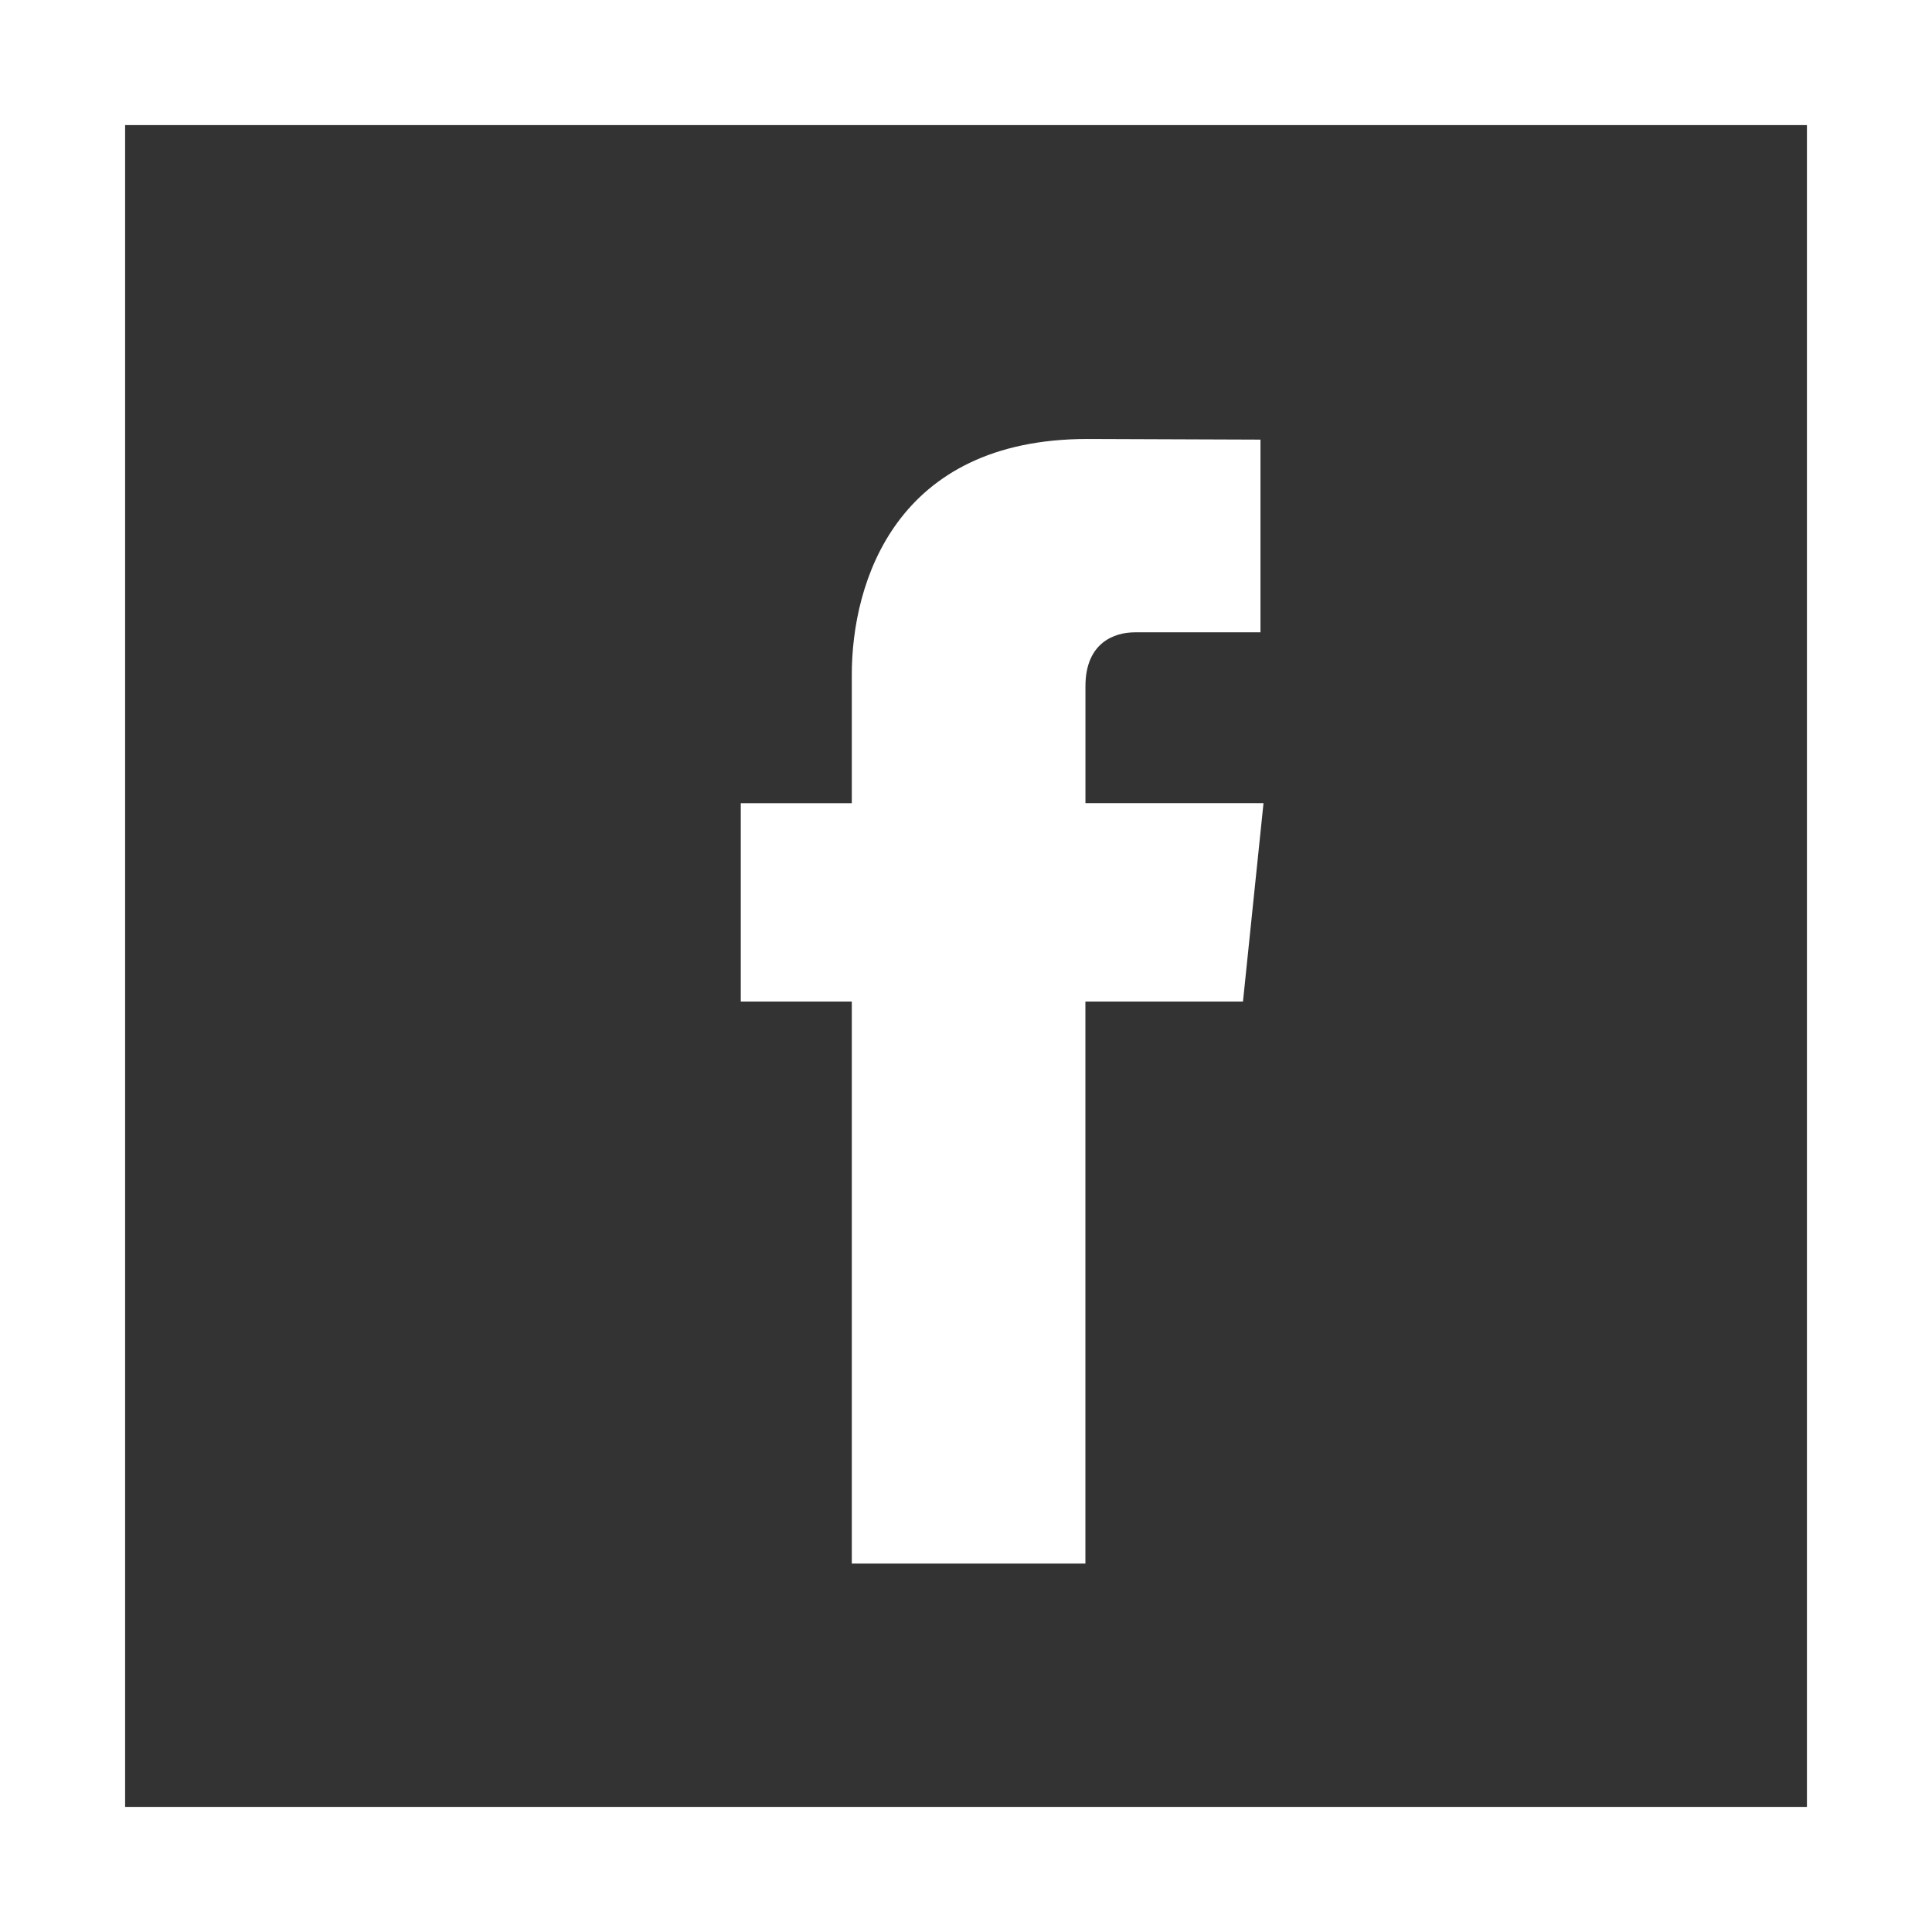
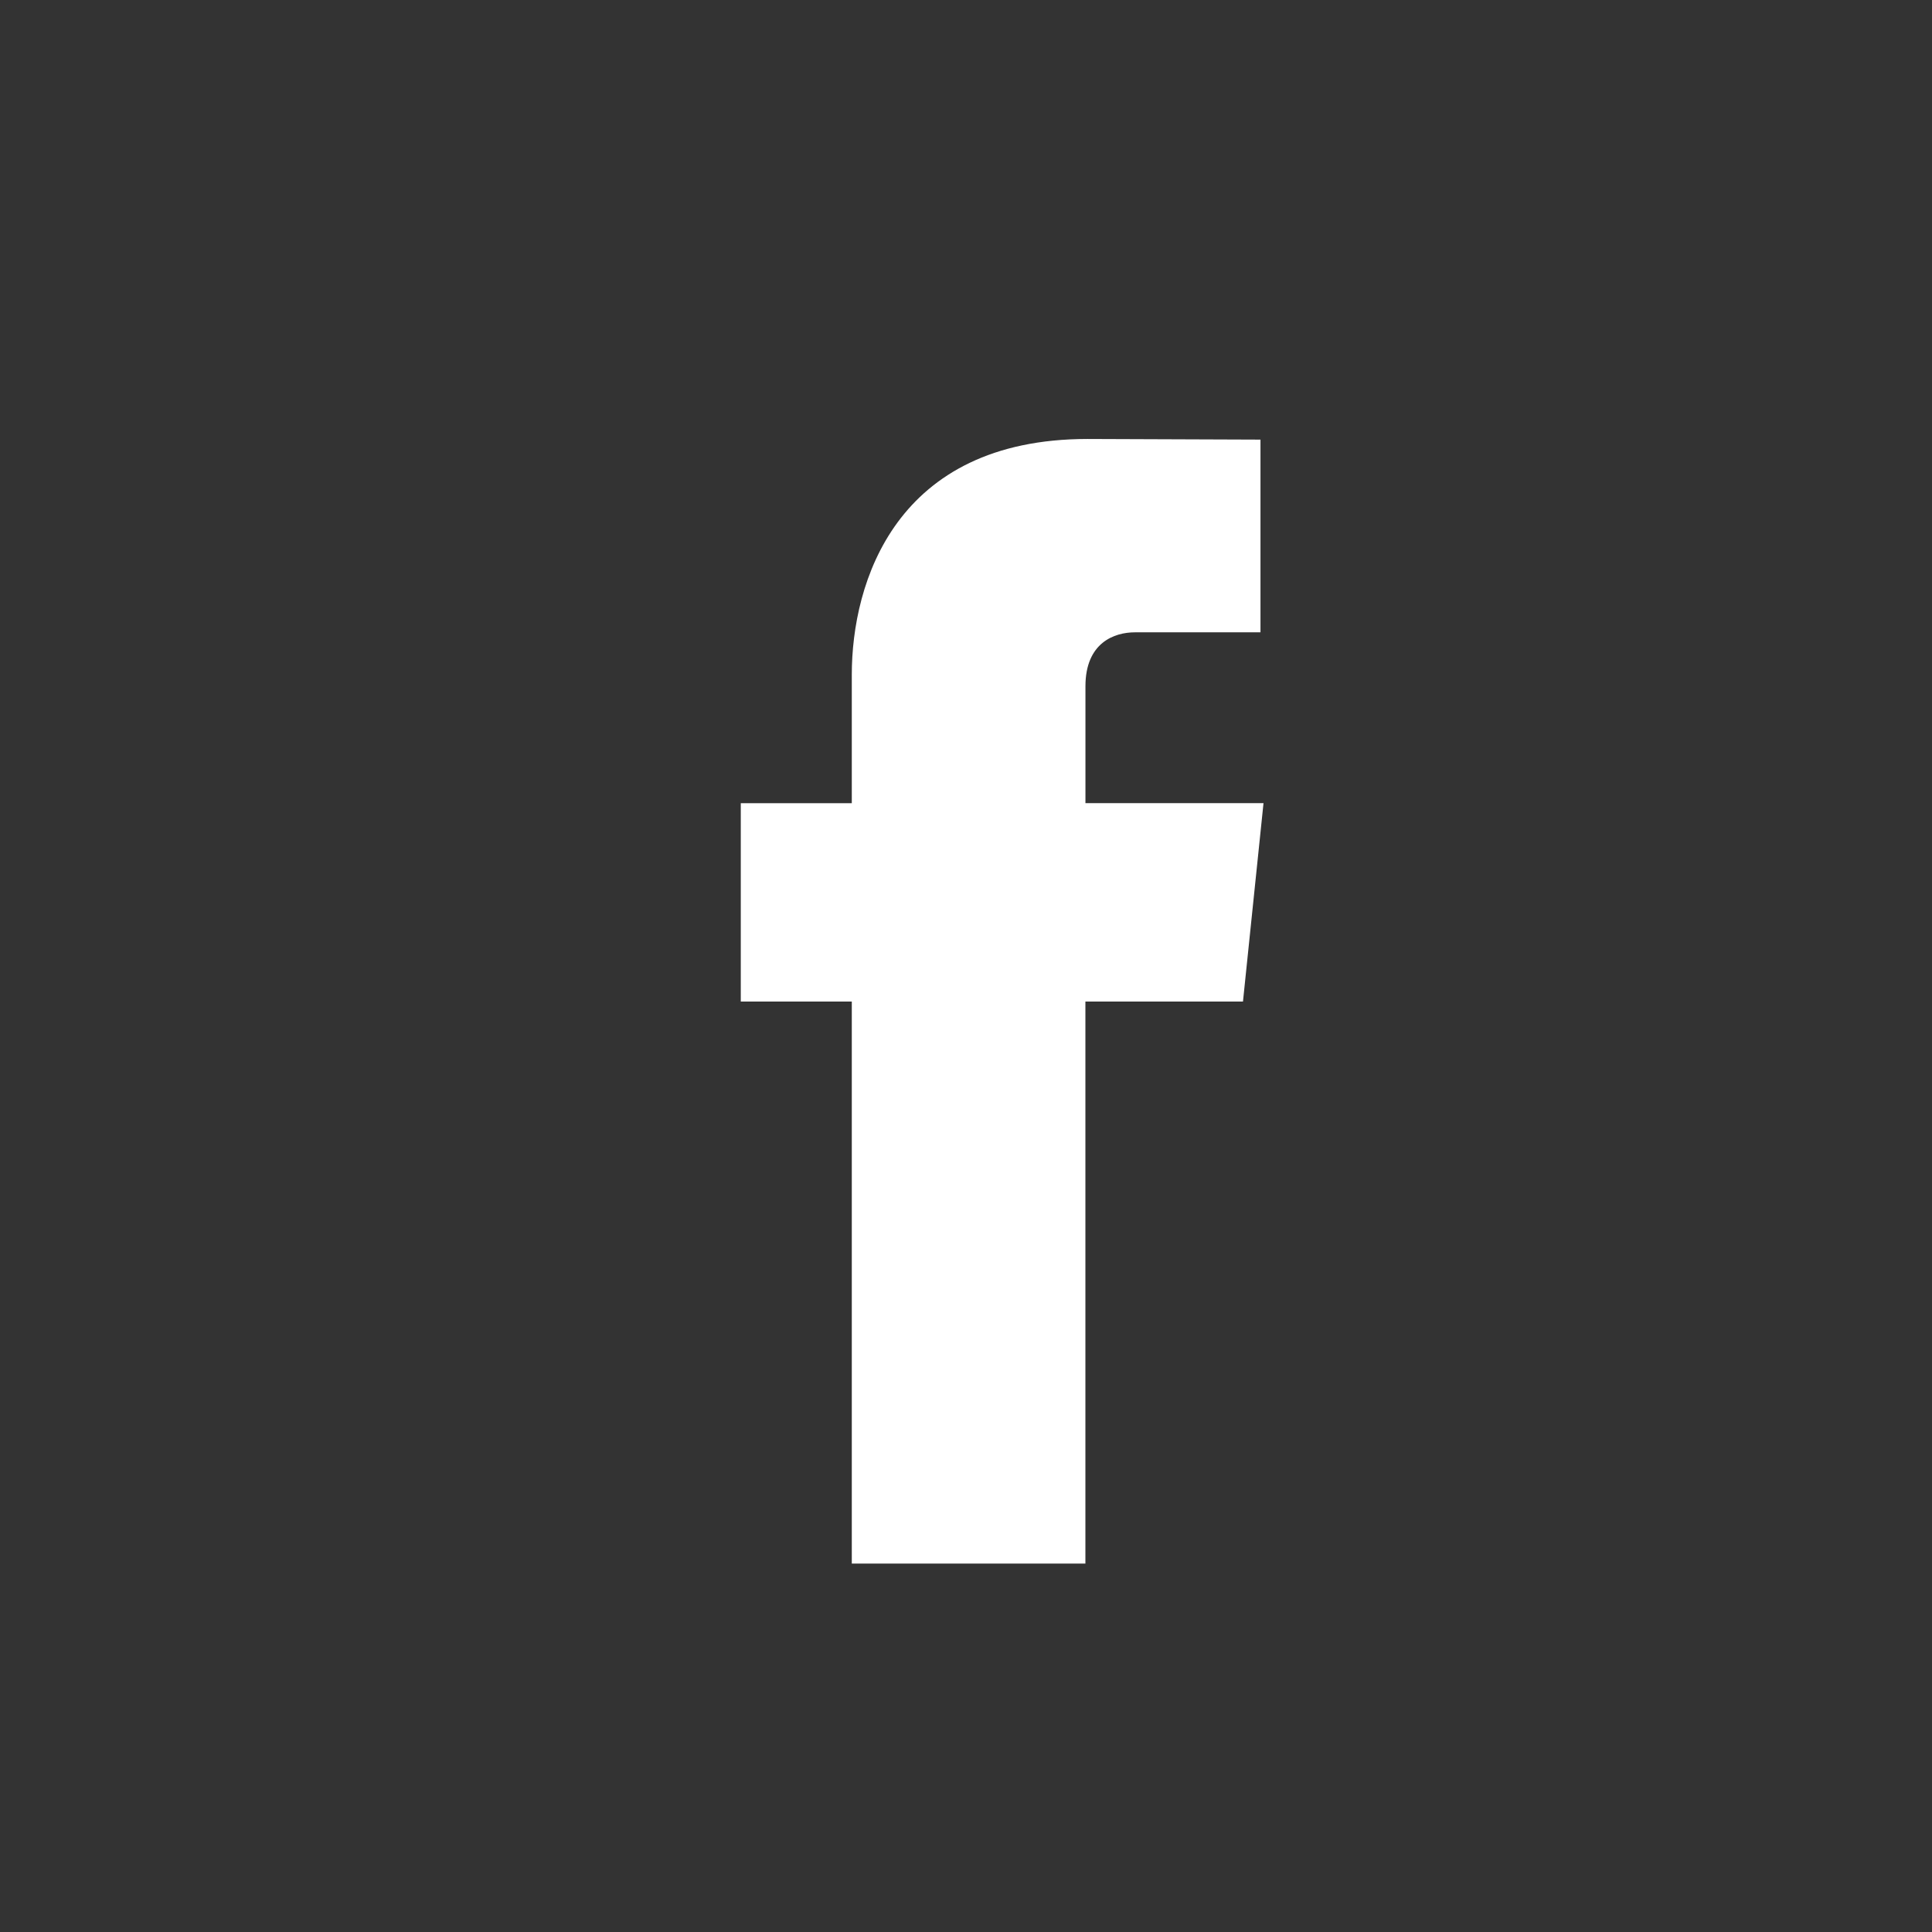
<svg xmlns="http://www.w3.org/2000/svg" version="1.1" id="Layer_1" x="0px" y="0px" width="45.354px" height="45.354px" viewBox="0 0 45.354 45.354" enable-background="new 0 0 45.354 45.354" xml:space="preserve">
  <rect x="0" y="0" width="45.354" height="45.354" fill="#333333" stroke="none" />
  <g>
    <path fill="#FFFFFF" d="M29.179,23.512h-3.699c0,5.912,0,13.193,0,13.193h-5.484c0,0,0-7.206,0-13.193h-2.606v-4.657h2.606v-3.018   c0-2.16,1.025-5.532,5.534-5.532l4.06,0.015v4.524c0,0-2.469,0-2.949,0s-1.16,0.241-1.16,1.267v2.743h4.18L29.179,23.512z" />
    <g>
-       <path fill="#FFFFFF" d="M45.354,45.354H0V0h45.354V45.354z M2.937,42.418h39.481V2.937H2.937V42.418z" />
-     </g>
+       </g>
  </g>
</svg>